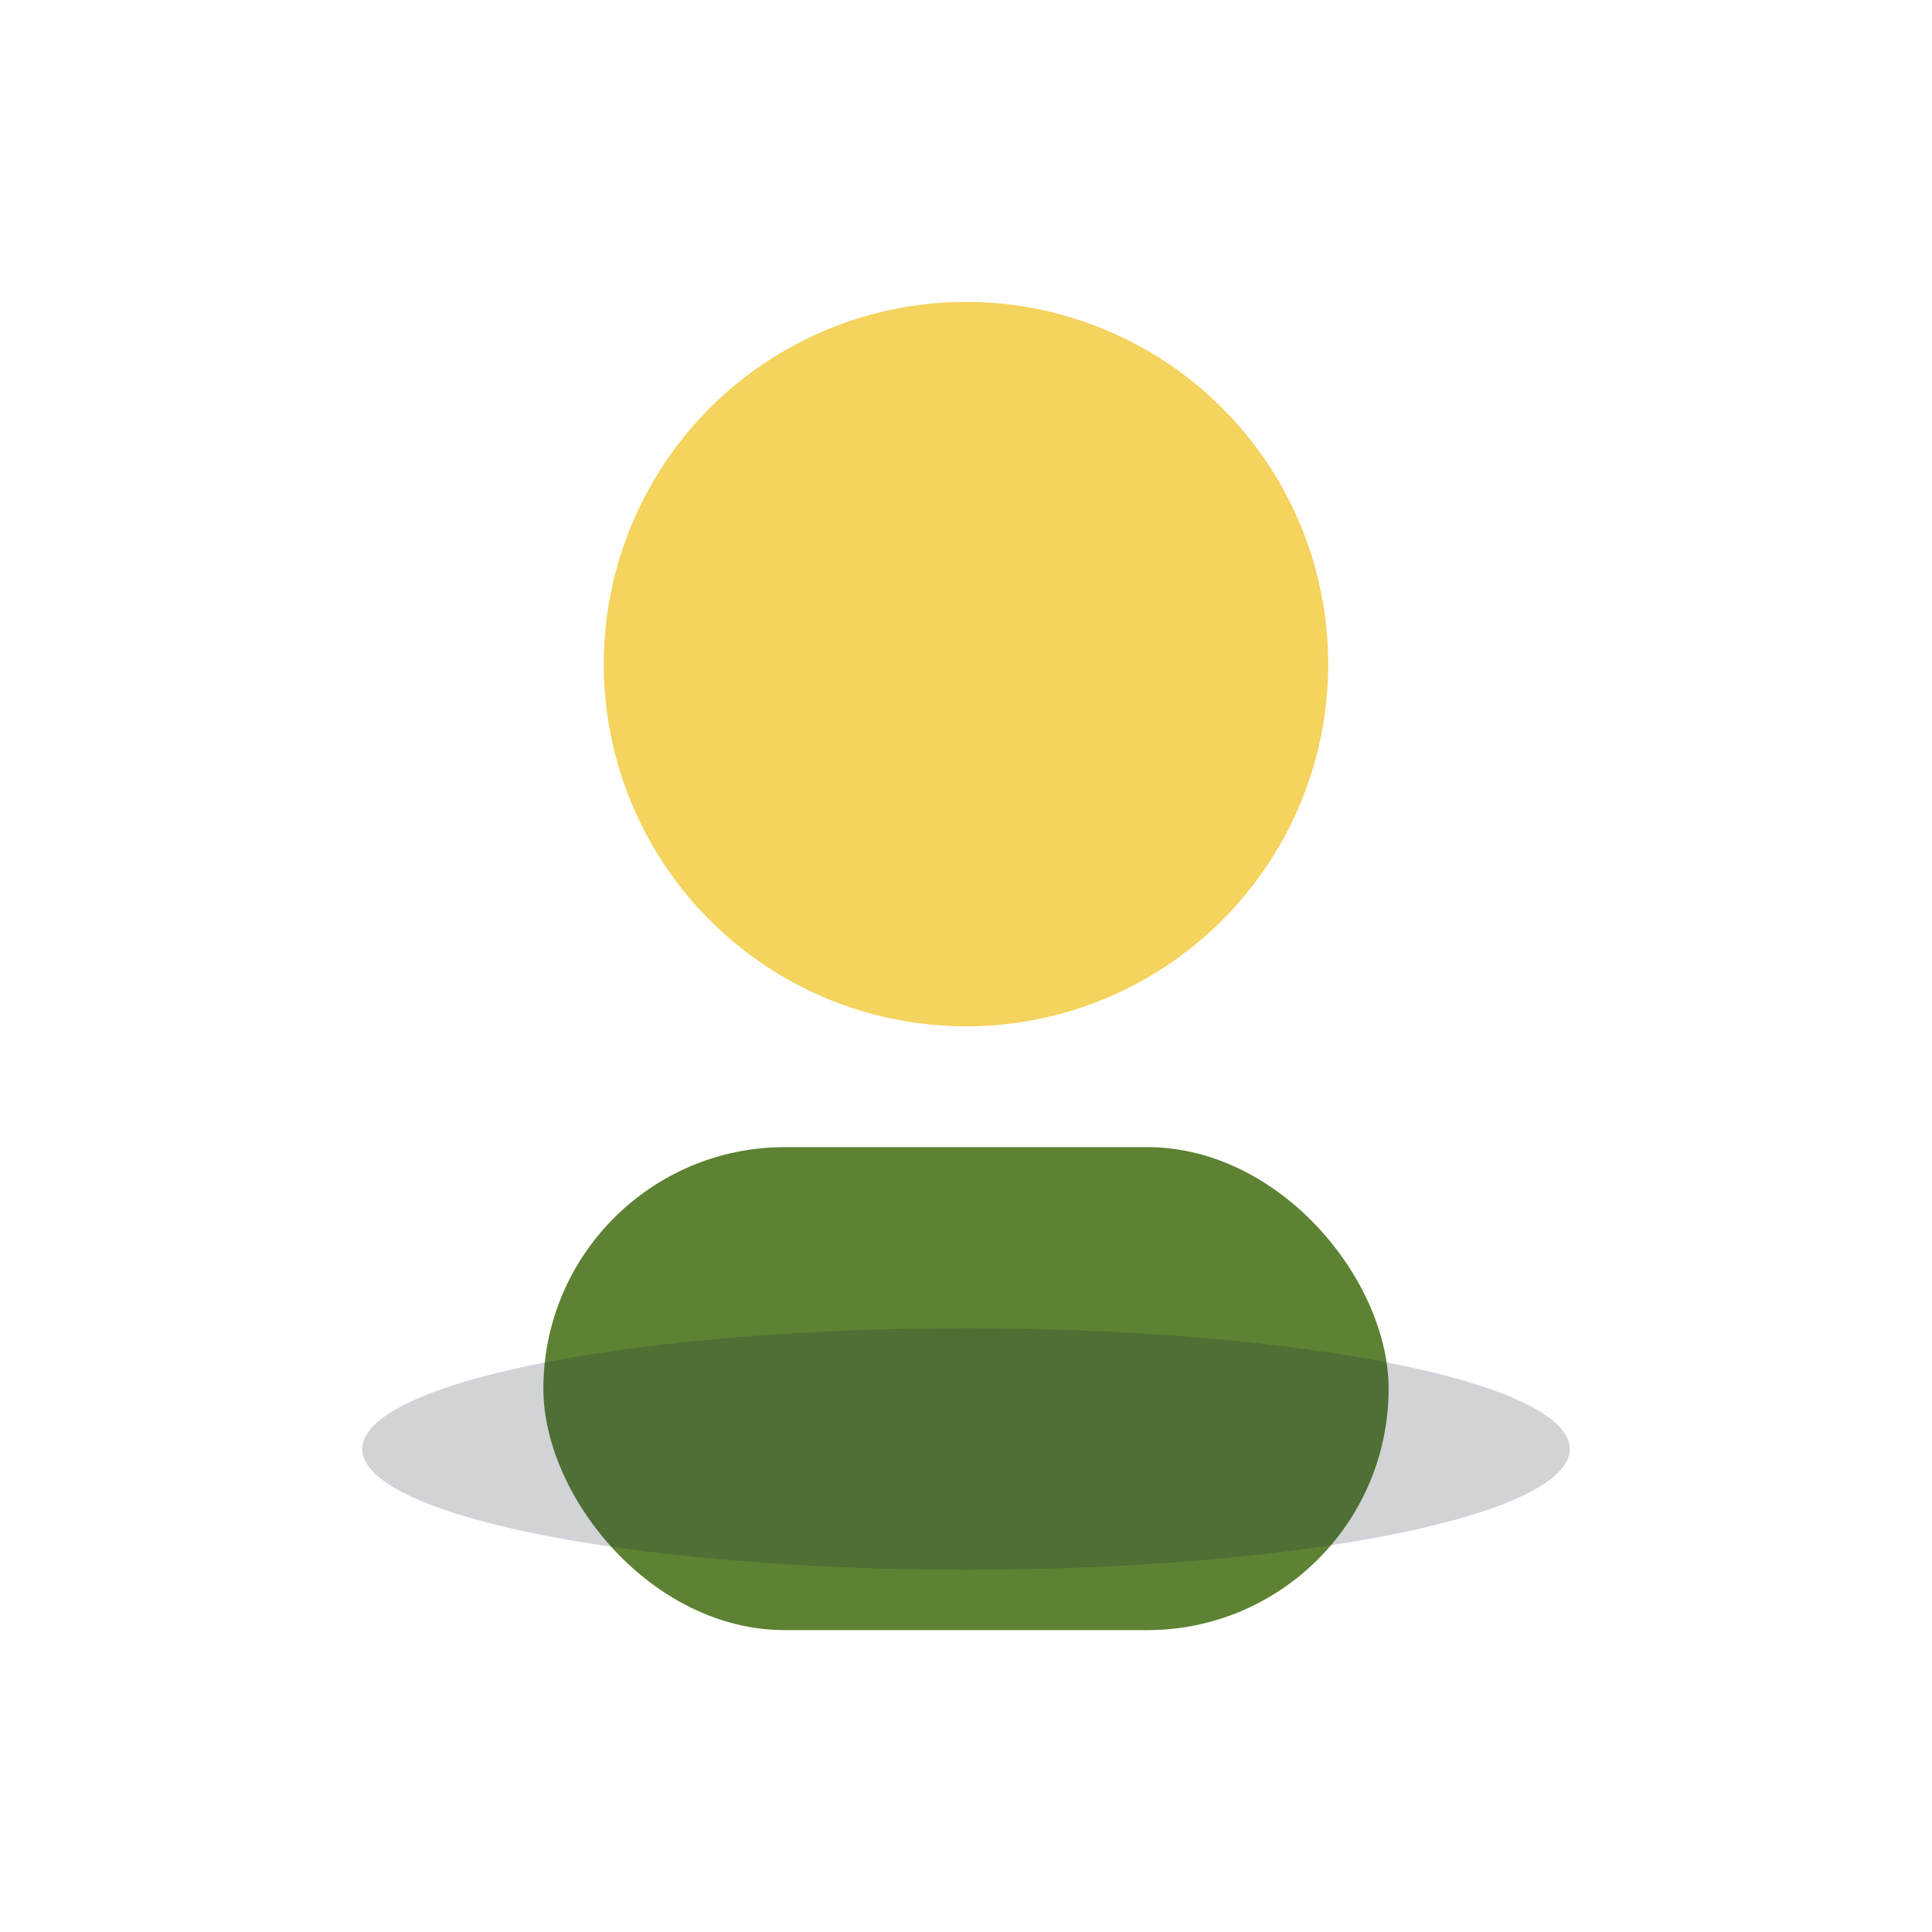
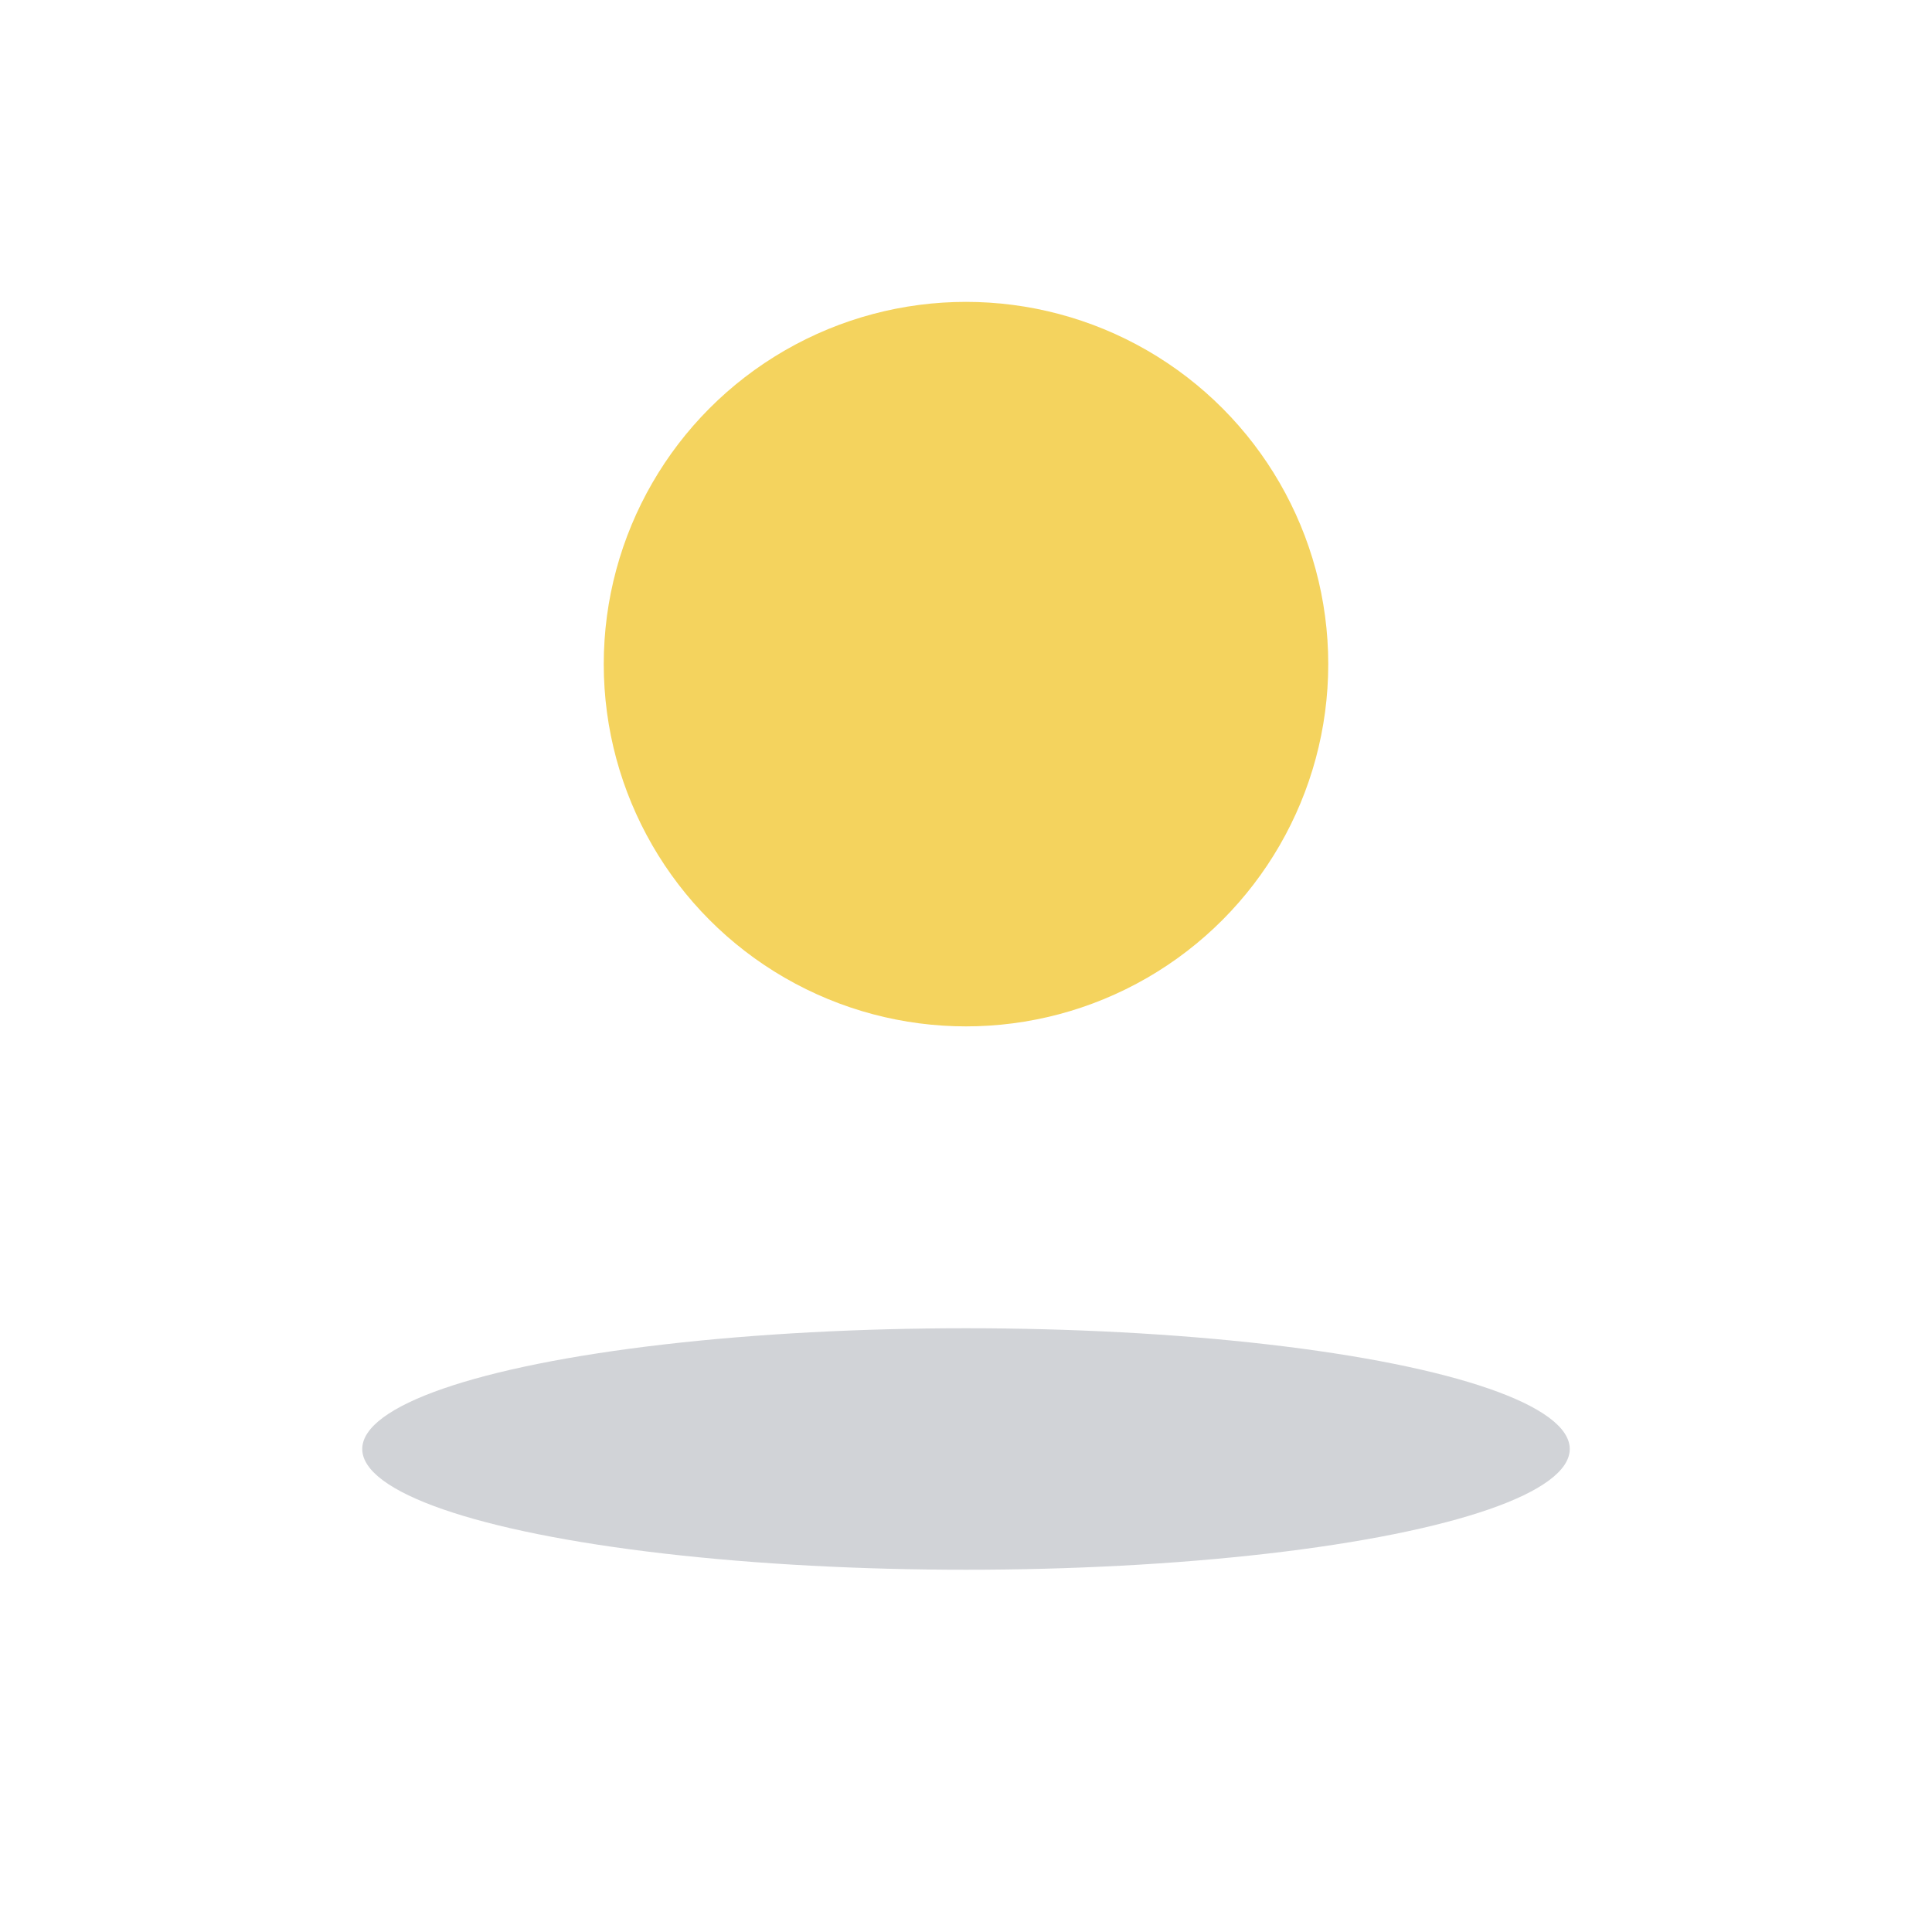
<svg xmlns="http://www.w3.org/2000/svg" width="32" height="32" viewBox="0 0 32 32">
  <circle cx="16" cy="11" r="6" fill="#F4D35E" />
-   <rect x="9" y="19" width="14" height="8" rx="4" fill="#5D8233" />
  <ellipse cx="16" cy="24" rx="10" ry="2" fill="#1B263B" opacity=".2" />
</svg>